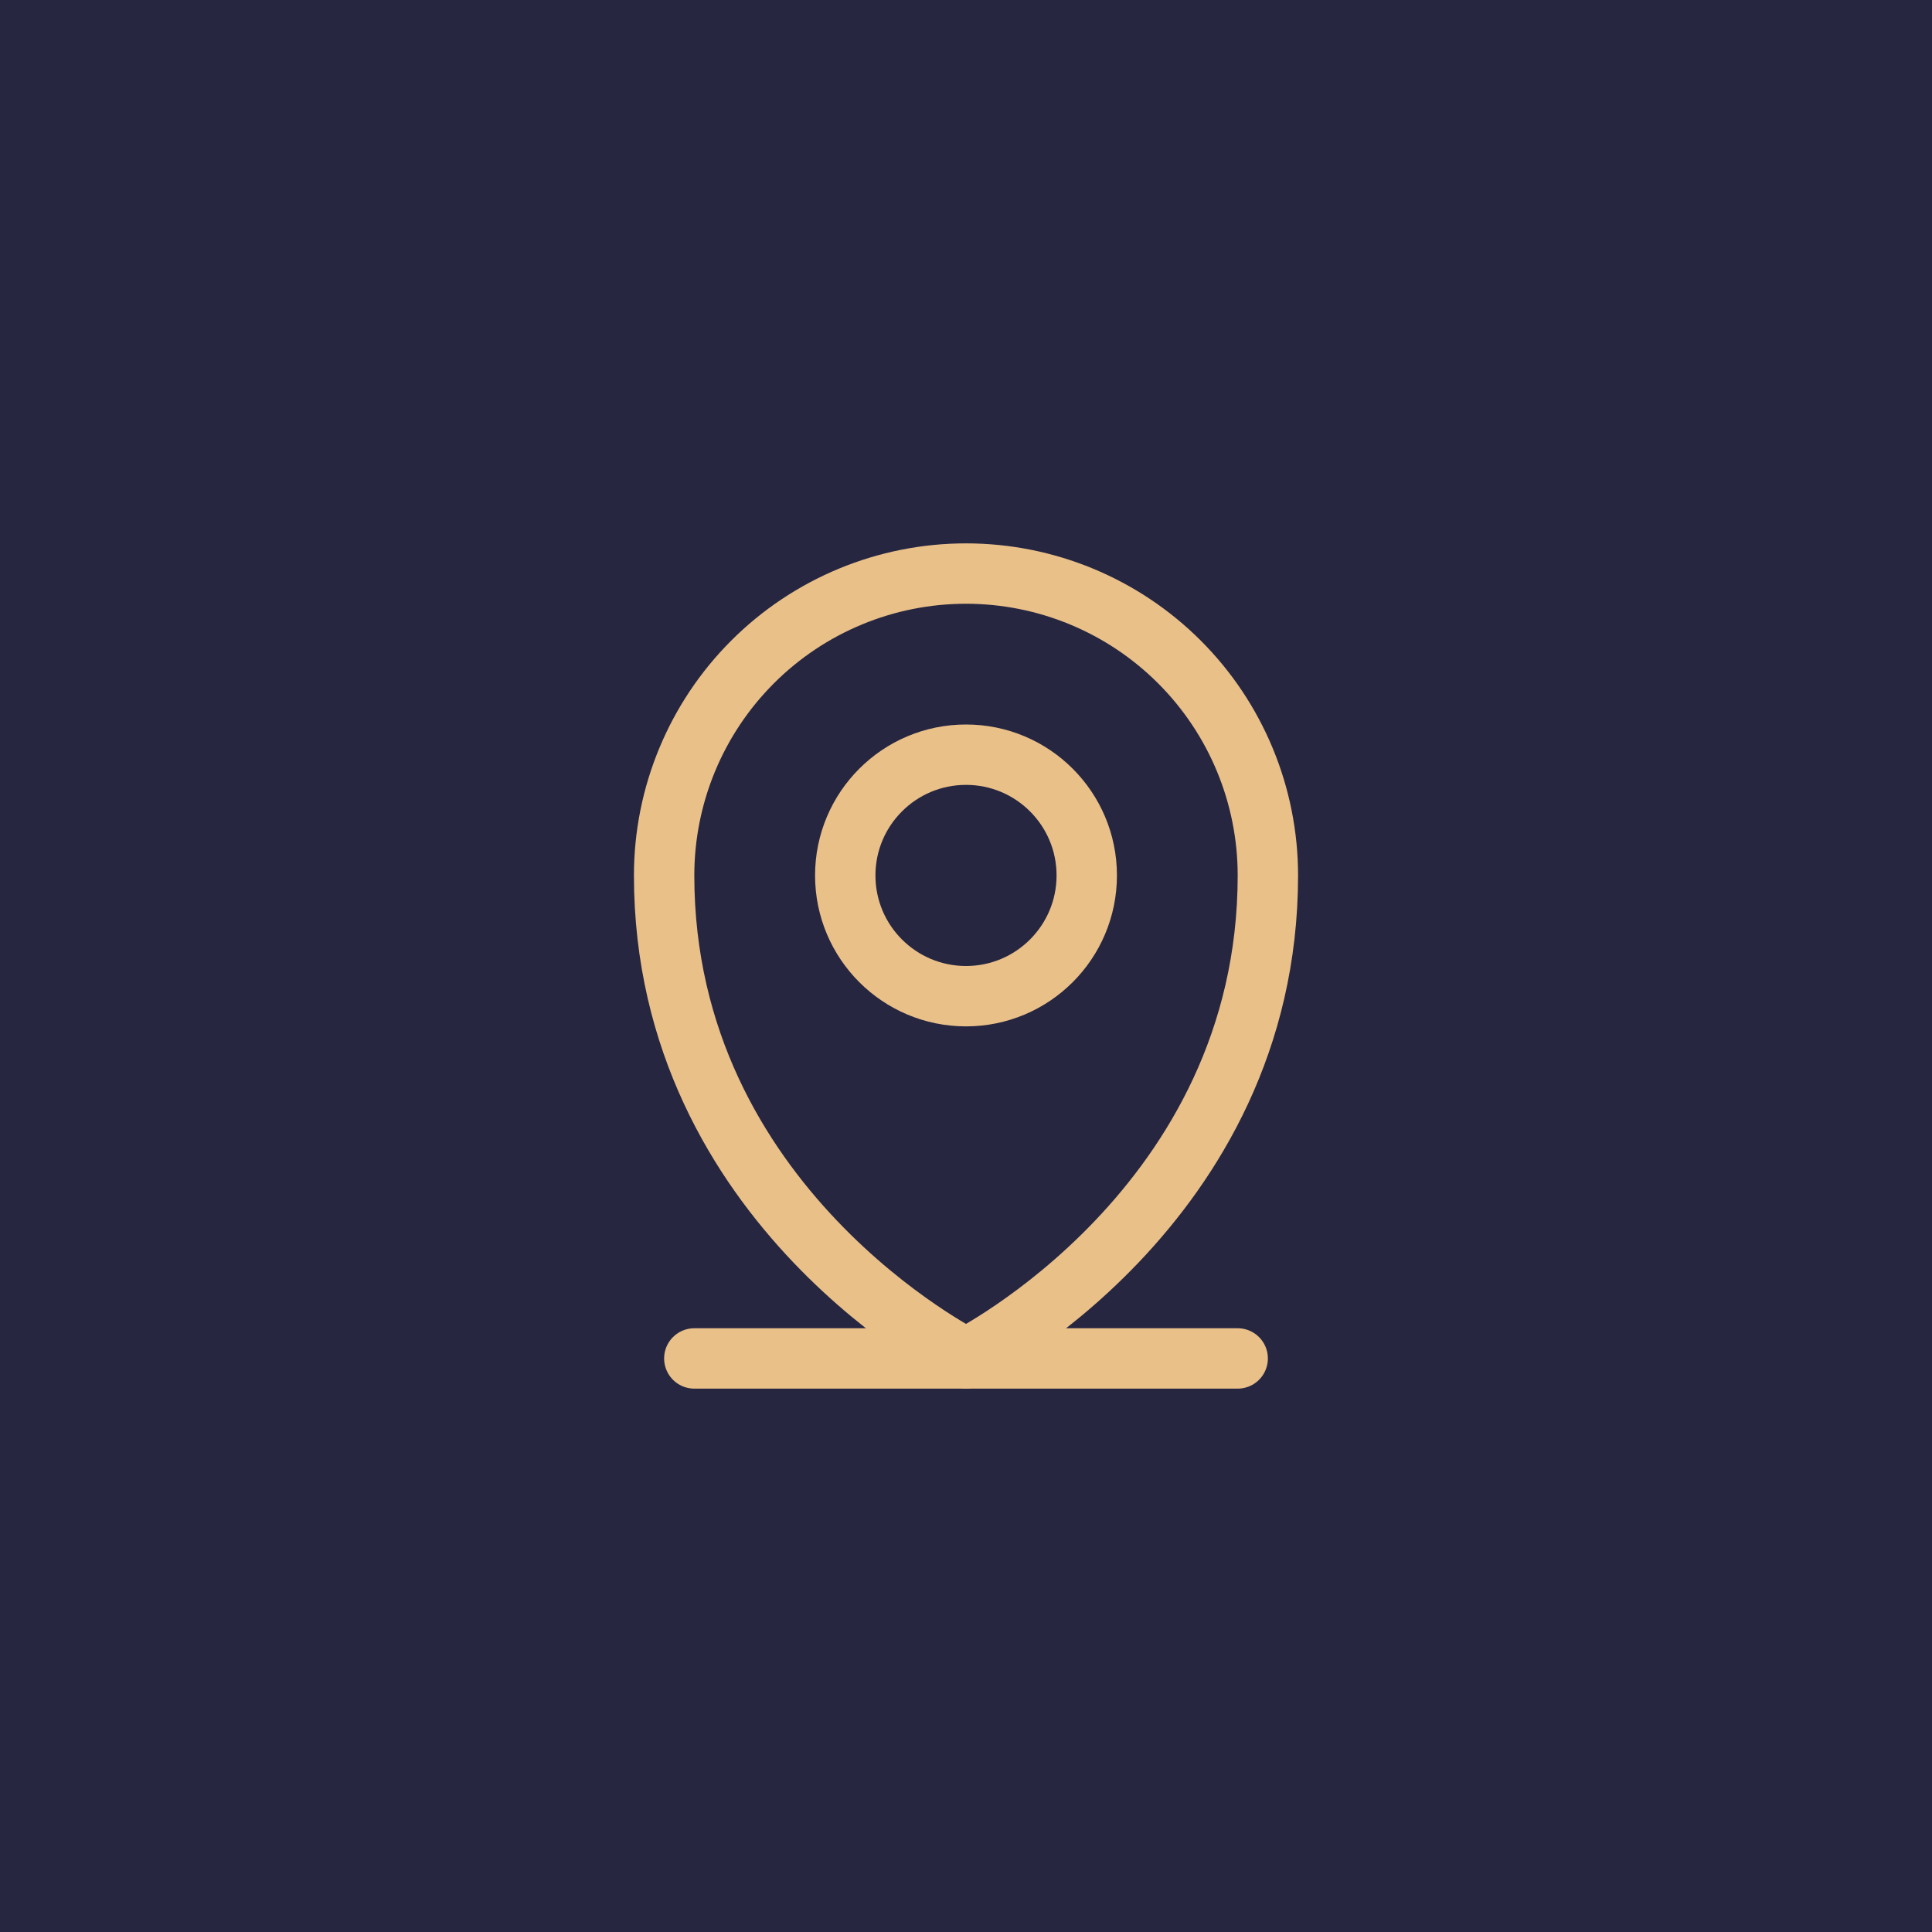
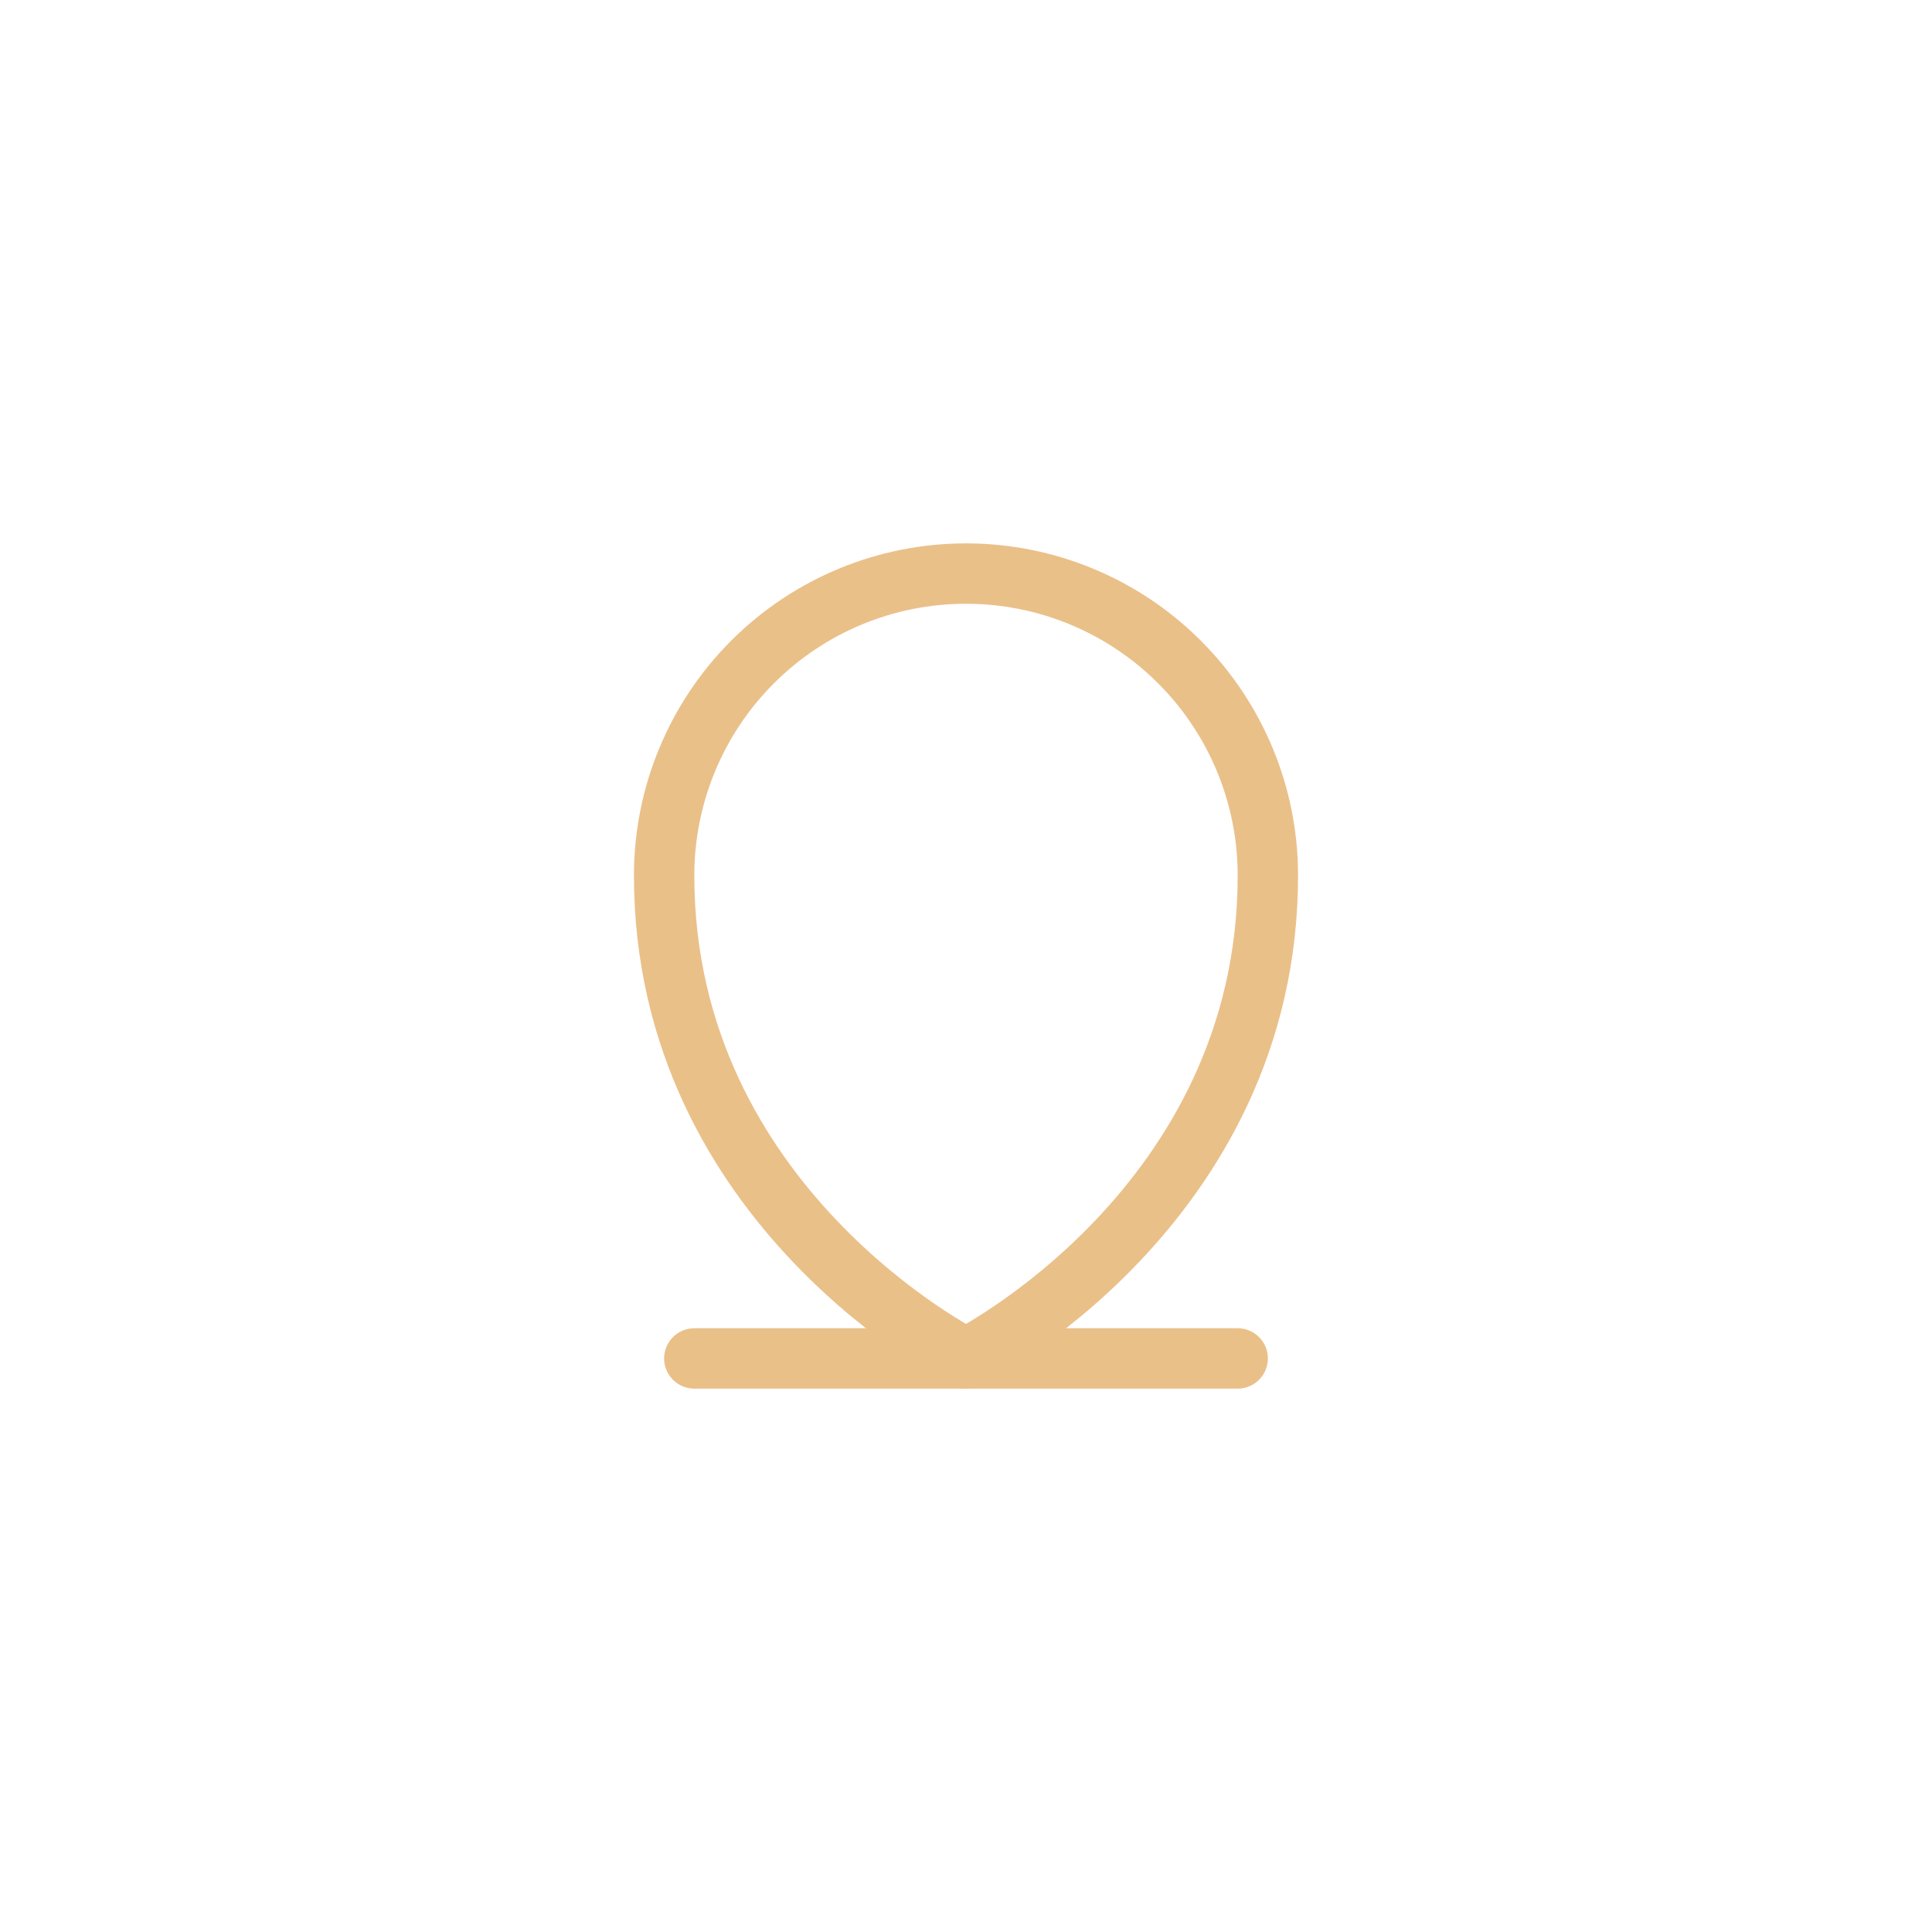
<svg xmlns="http://www.w3.org/2000/svg" width="64" height="64" viewBox="0 0 64 64" fill="none">
-   <rect width="64" height="64" fill="#262641" />
  <g clip-path="url(#clip0_153_217)">
    <path d="M23 45H41" stroke="#EAC089" stroke-width="2" stroke-linecap="round" stroke-linejoin="round" />
-     <path d="M32 33C34.209 33 36 31.209 36 29C36 26.791 34.209 25 32 25C29.791 25 28 26.791 28 29C28 31.209 29.791 33 32 33Z" stroke="#EAC089" stroke-width="2" stroke-linecap="round" stroke-linejoin="round" />
    <path d="M42 29C42 40 32 45 32 45C32 45 22 40 22 29C22 26.348 23.054 23.804 24.929 21.929C26.804 20.054 29.348 19 32 19C34.652 19 37.196 20.054 39.071 21.929C40.946 23.804 42 26.348 42 29Z" stroke="#EAC089" stroke-width="2" stroke-linecap="round" stroke-linejoin="round" />
  </g>
  <defs>
    <clipPath id="clip0_153_217">
      <rect width="32" height="32" fill="white" transform="translate(16 16)" />
    </clipPath>
  </defs>
</svg>